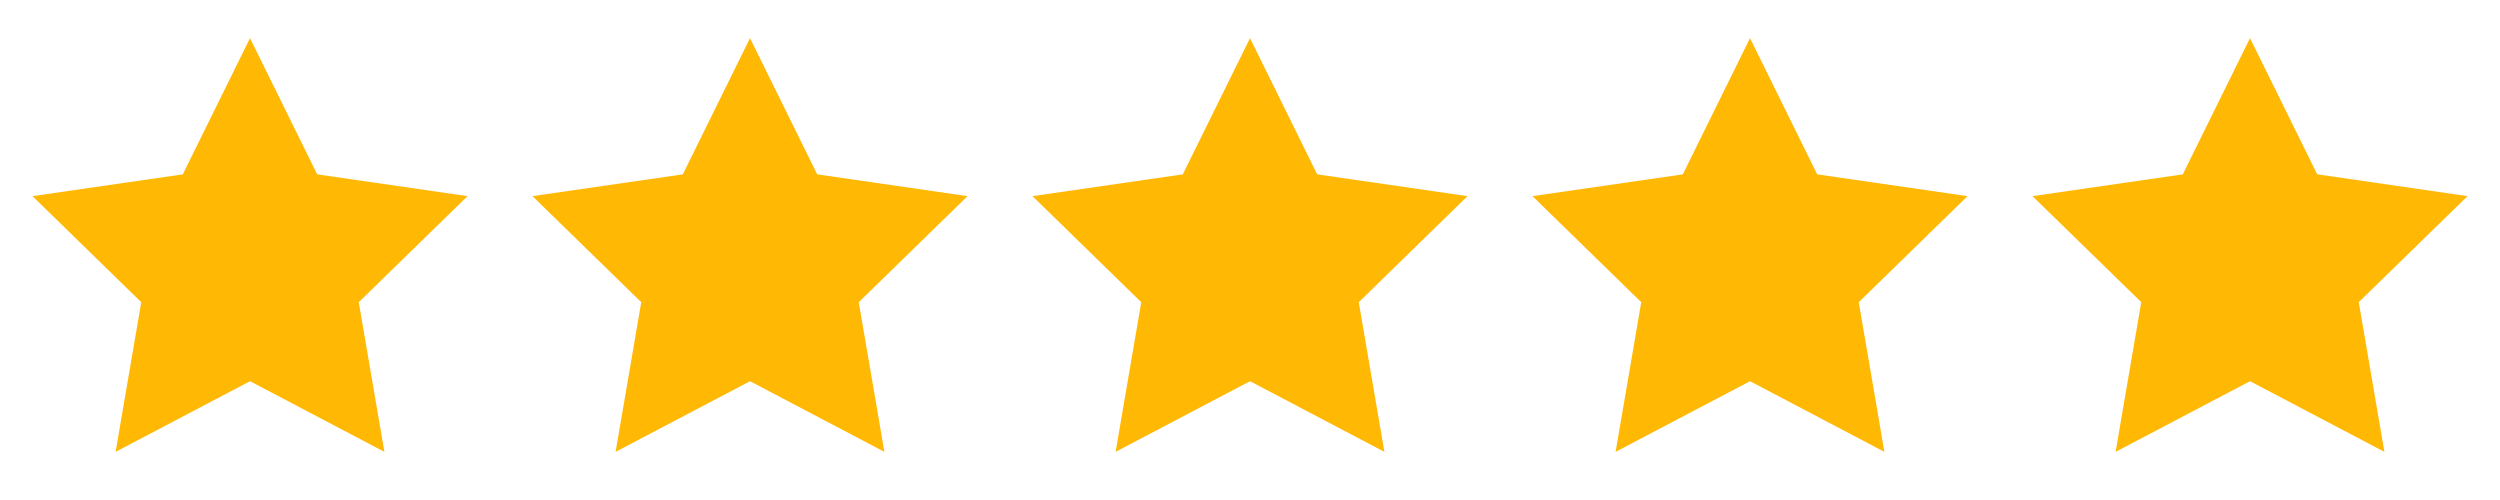
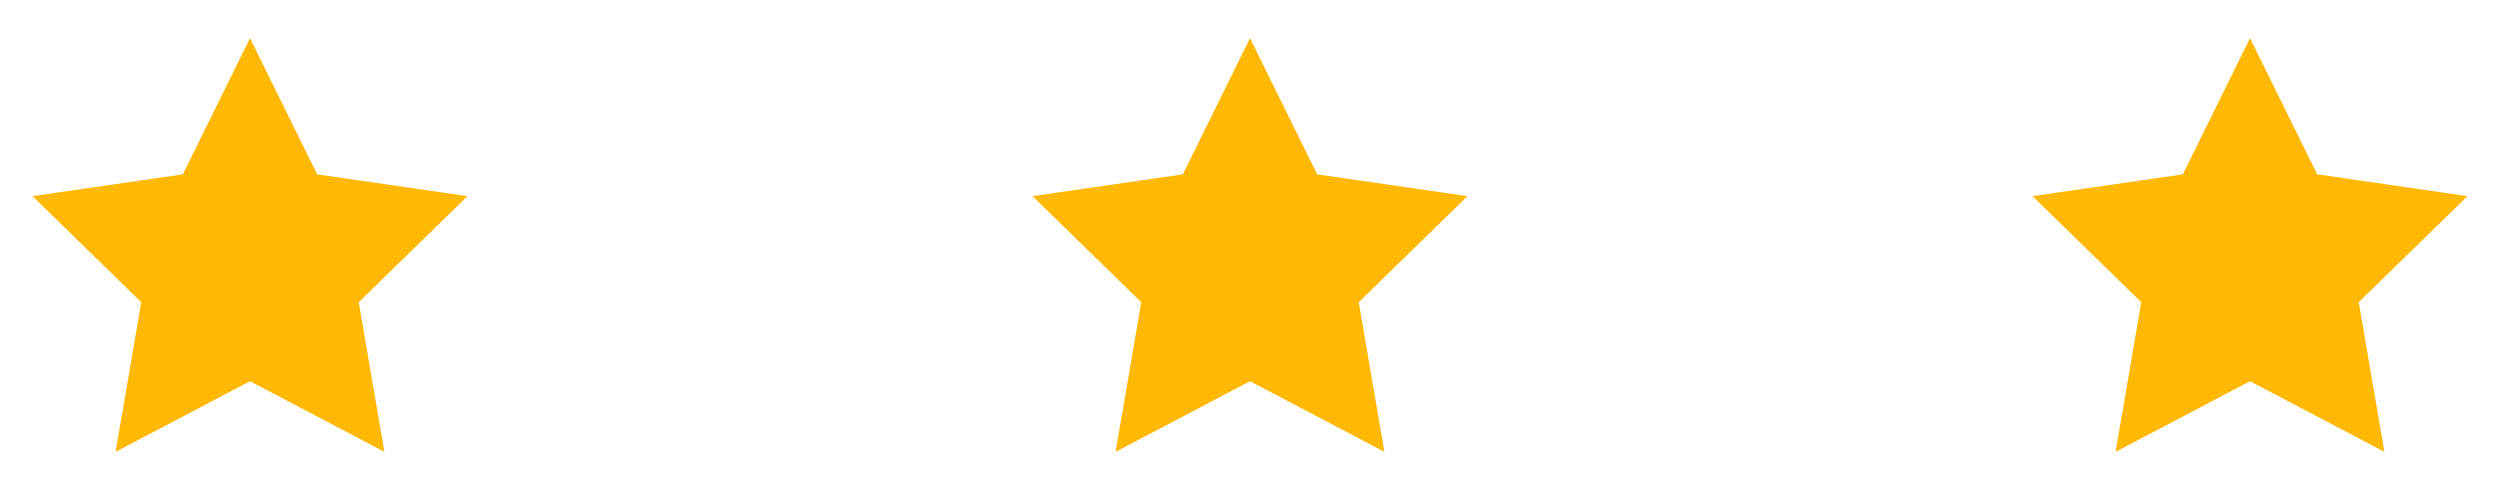
<svg xmlns="http://www.w3.org/2000/svg" width="500" height="100" viewBox="0 0 500 100" fill="none">
  <path d="M50 7.63L63.44 34.87L93.5 39.23L71.75 60.44L76.88 90.37L50 76.24L23.12 90.37L28.25 60.44L6.5 39.23L36.56 34.87L50 7.63Z" fill="#FFB804" />
-   <path d="M150 7.63L163.44 34.87L193.5 39.23L171.75 60.44L176.88 90.37L150 76.24L123.12 90.37L128.25 60.44L106.5 39.23L136.56 34.87L150 7.63Z" fill="#FFB804" />
  <path d="M250 7.63L263.44 34.87L293.5 39.23L271.75 60.44L276.88 90.37L250 76.24L223.12 90.37L228.25 60.44L206.5 39.23L236.56 34.87L250 7.63Z" fill="#FFB804" />
-   <path d="M350 7.63L363.44 34.87L393.5 39.23L371.75 60.44L376.88 90.37L350 76.24L323.12 90.37L328.25 60.44L306.5 39.23L336.56 34.87L350 7.63Z" fill="#FFB804" />
  <path d="M493.5 39.23L463.44 34.86L450 7.63L436.56 34.87L406.5 39.23L428.25 60.43L423.12 90.37L450 76.24L476.88 90.37L471.75 60.43L493.5 39.23Z" fill="#FFB804" />
</svg>